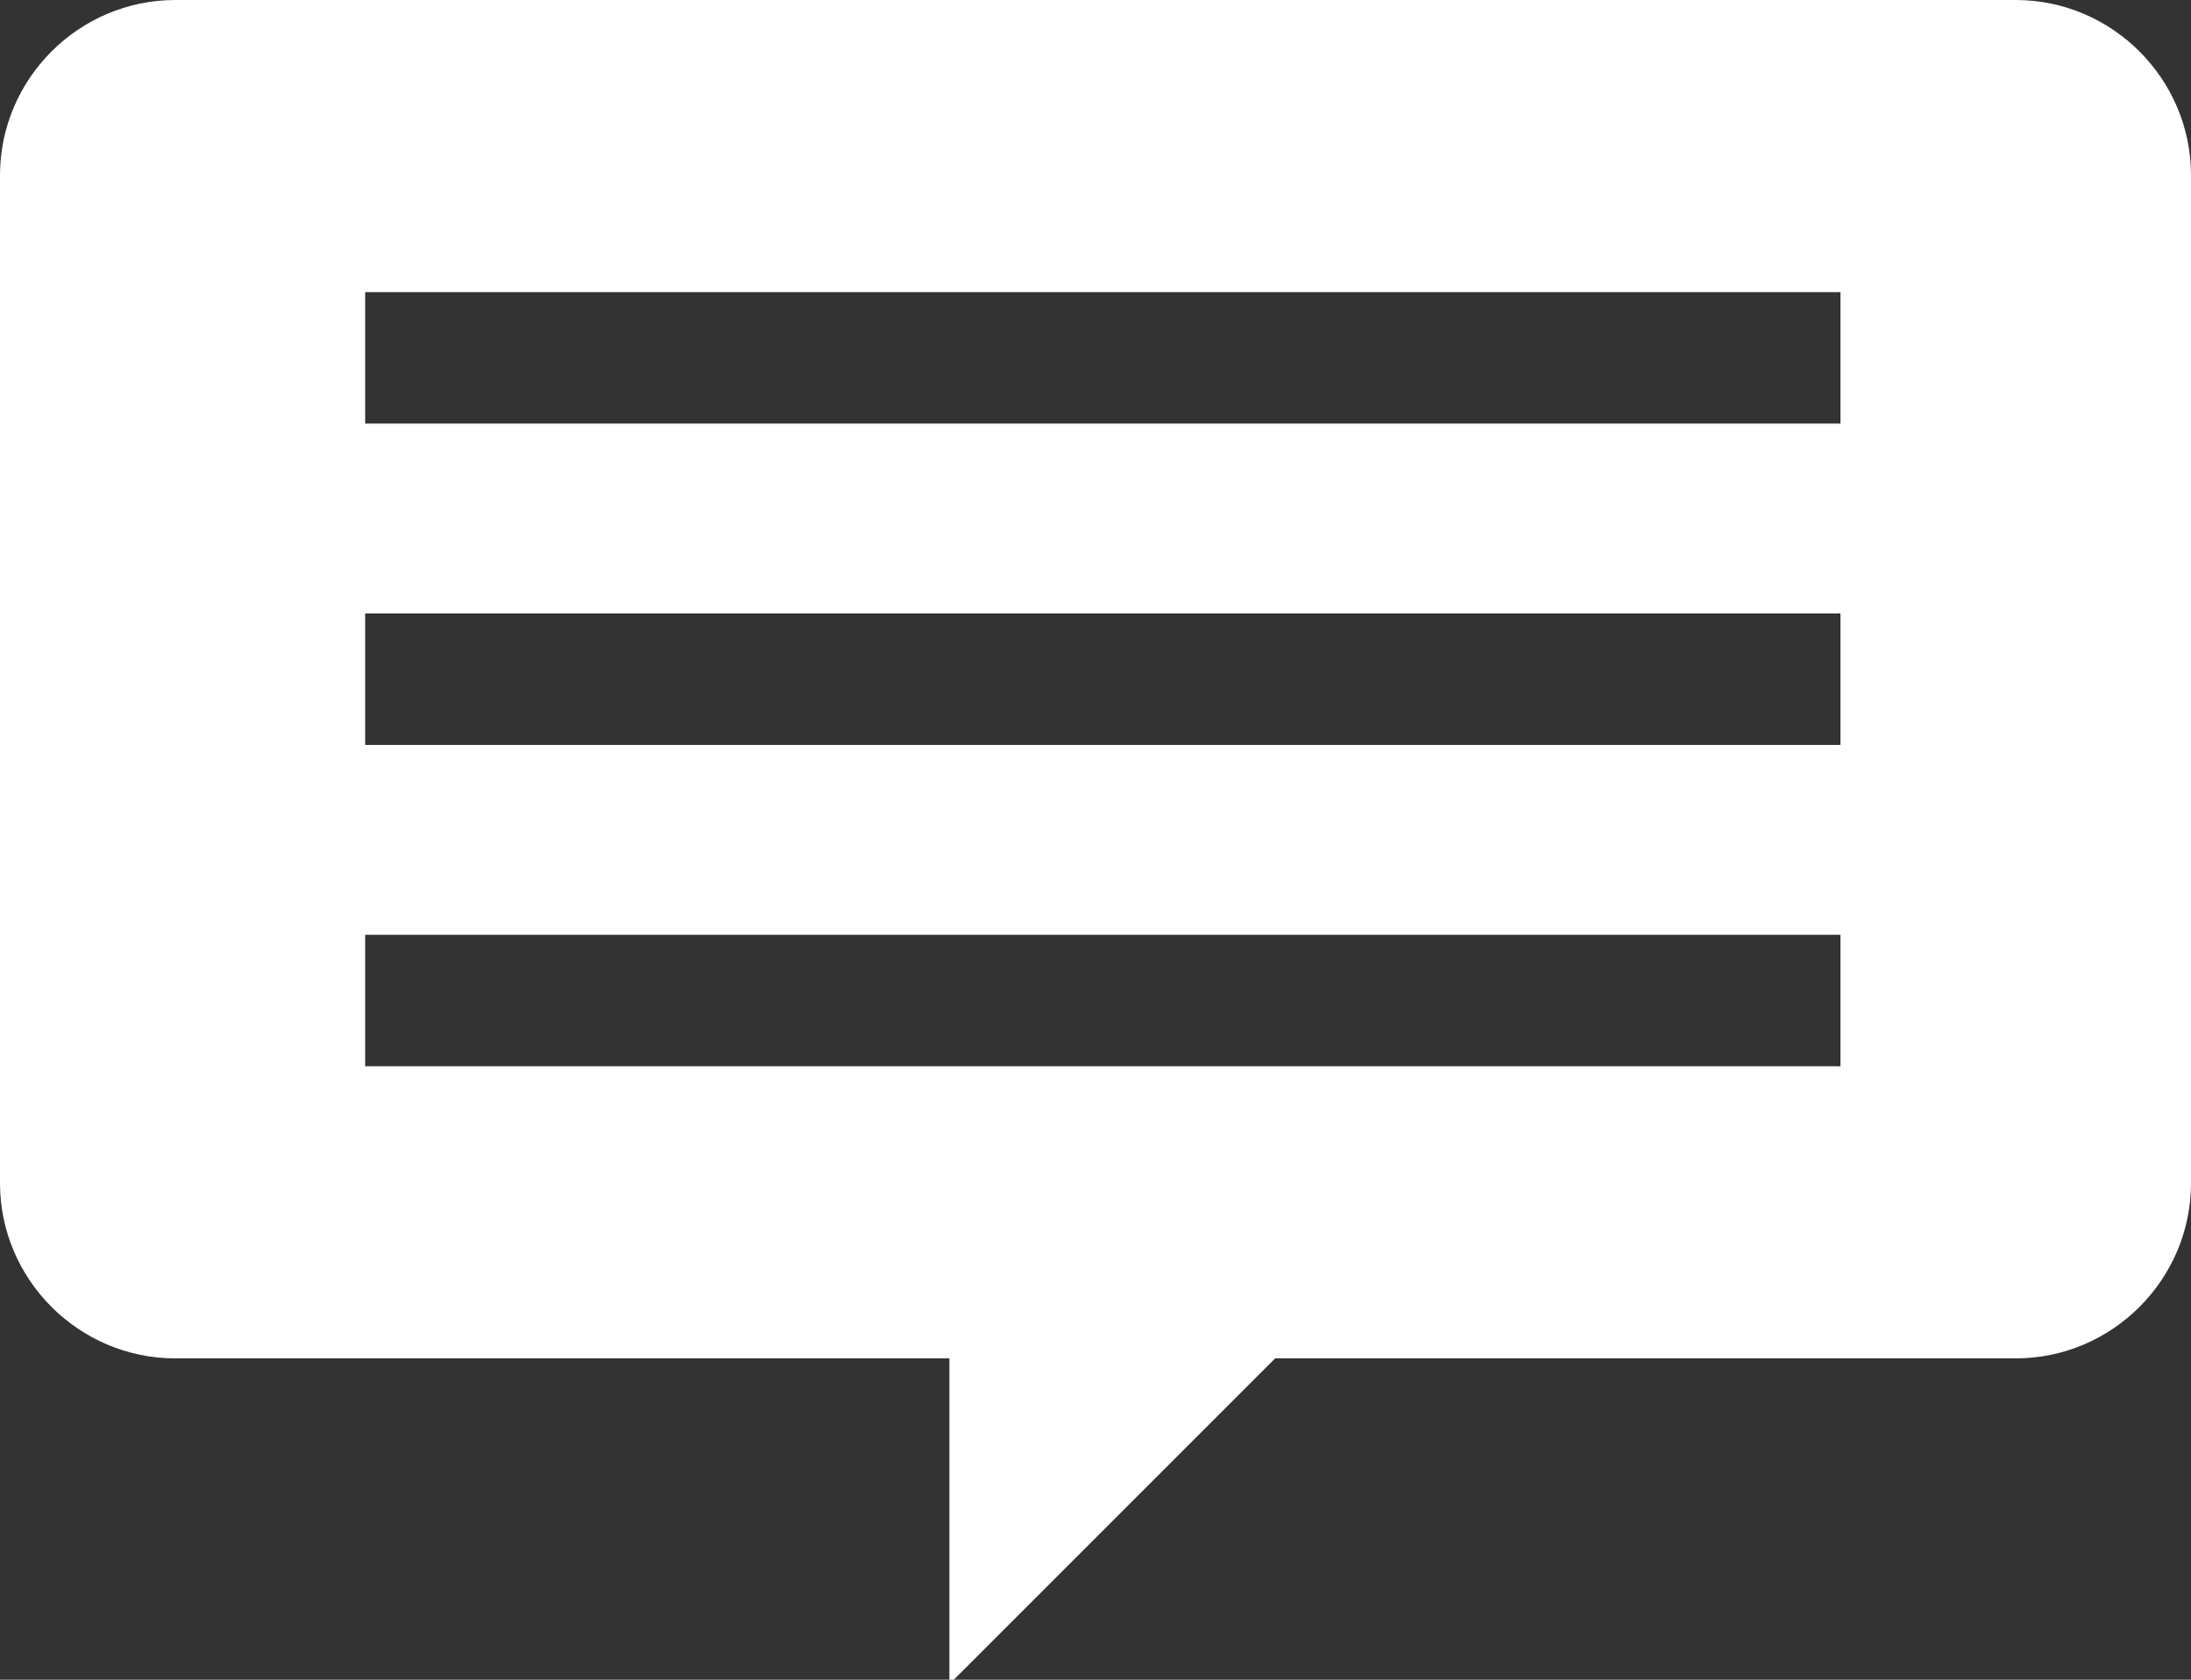
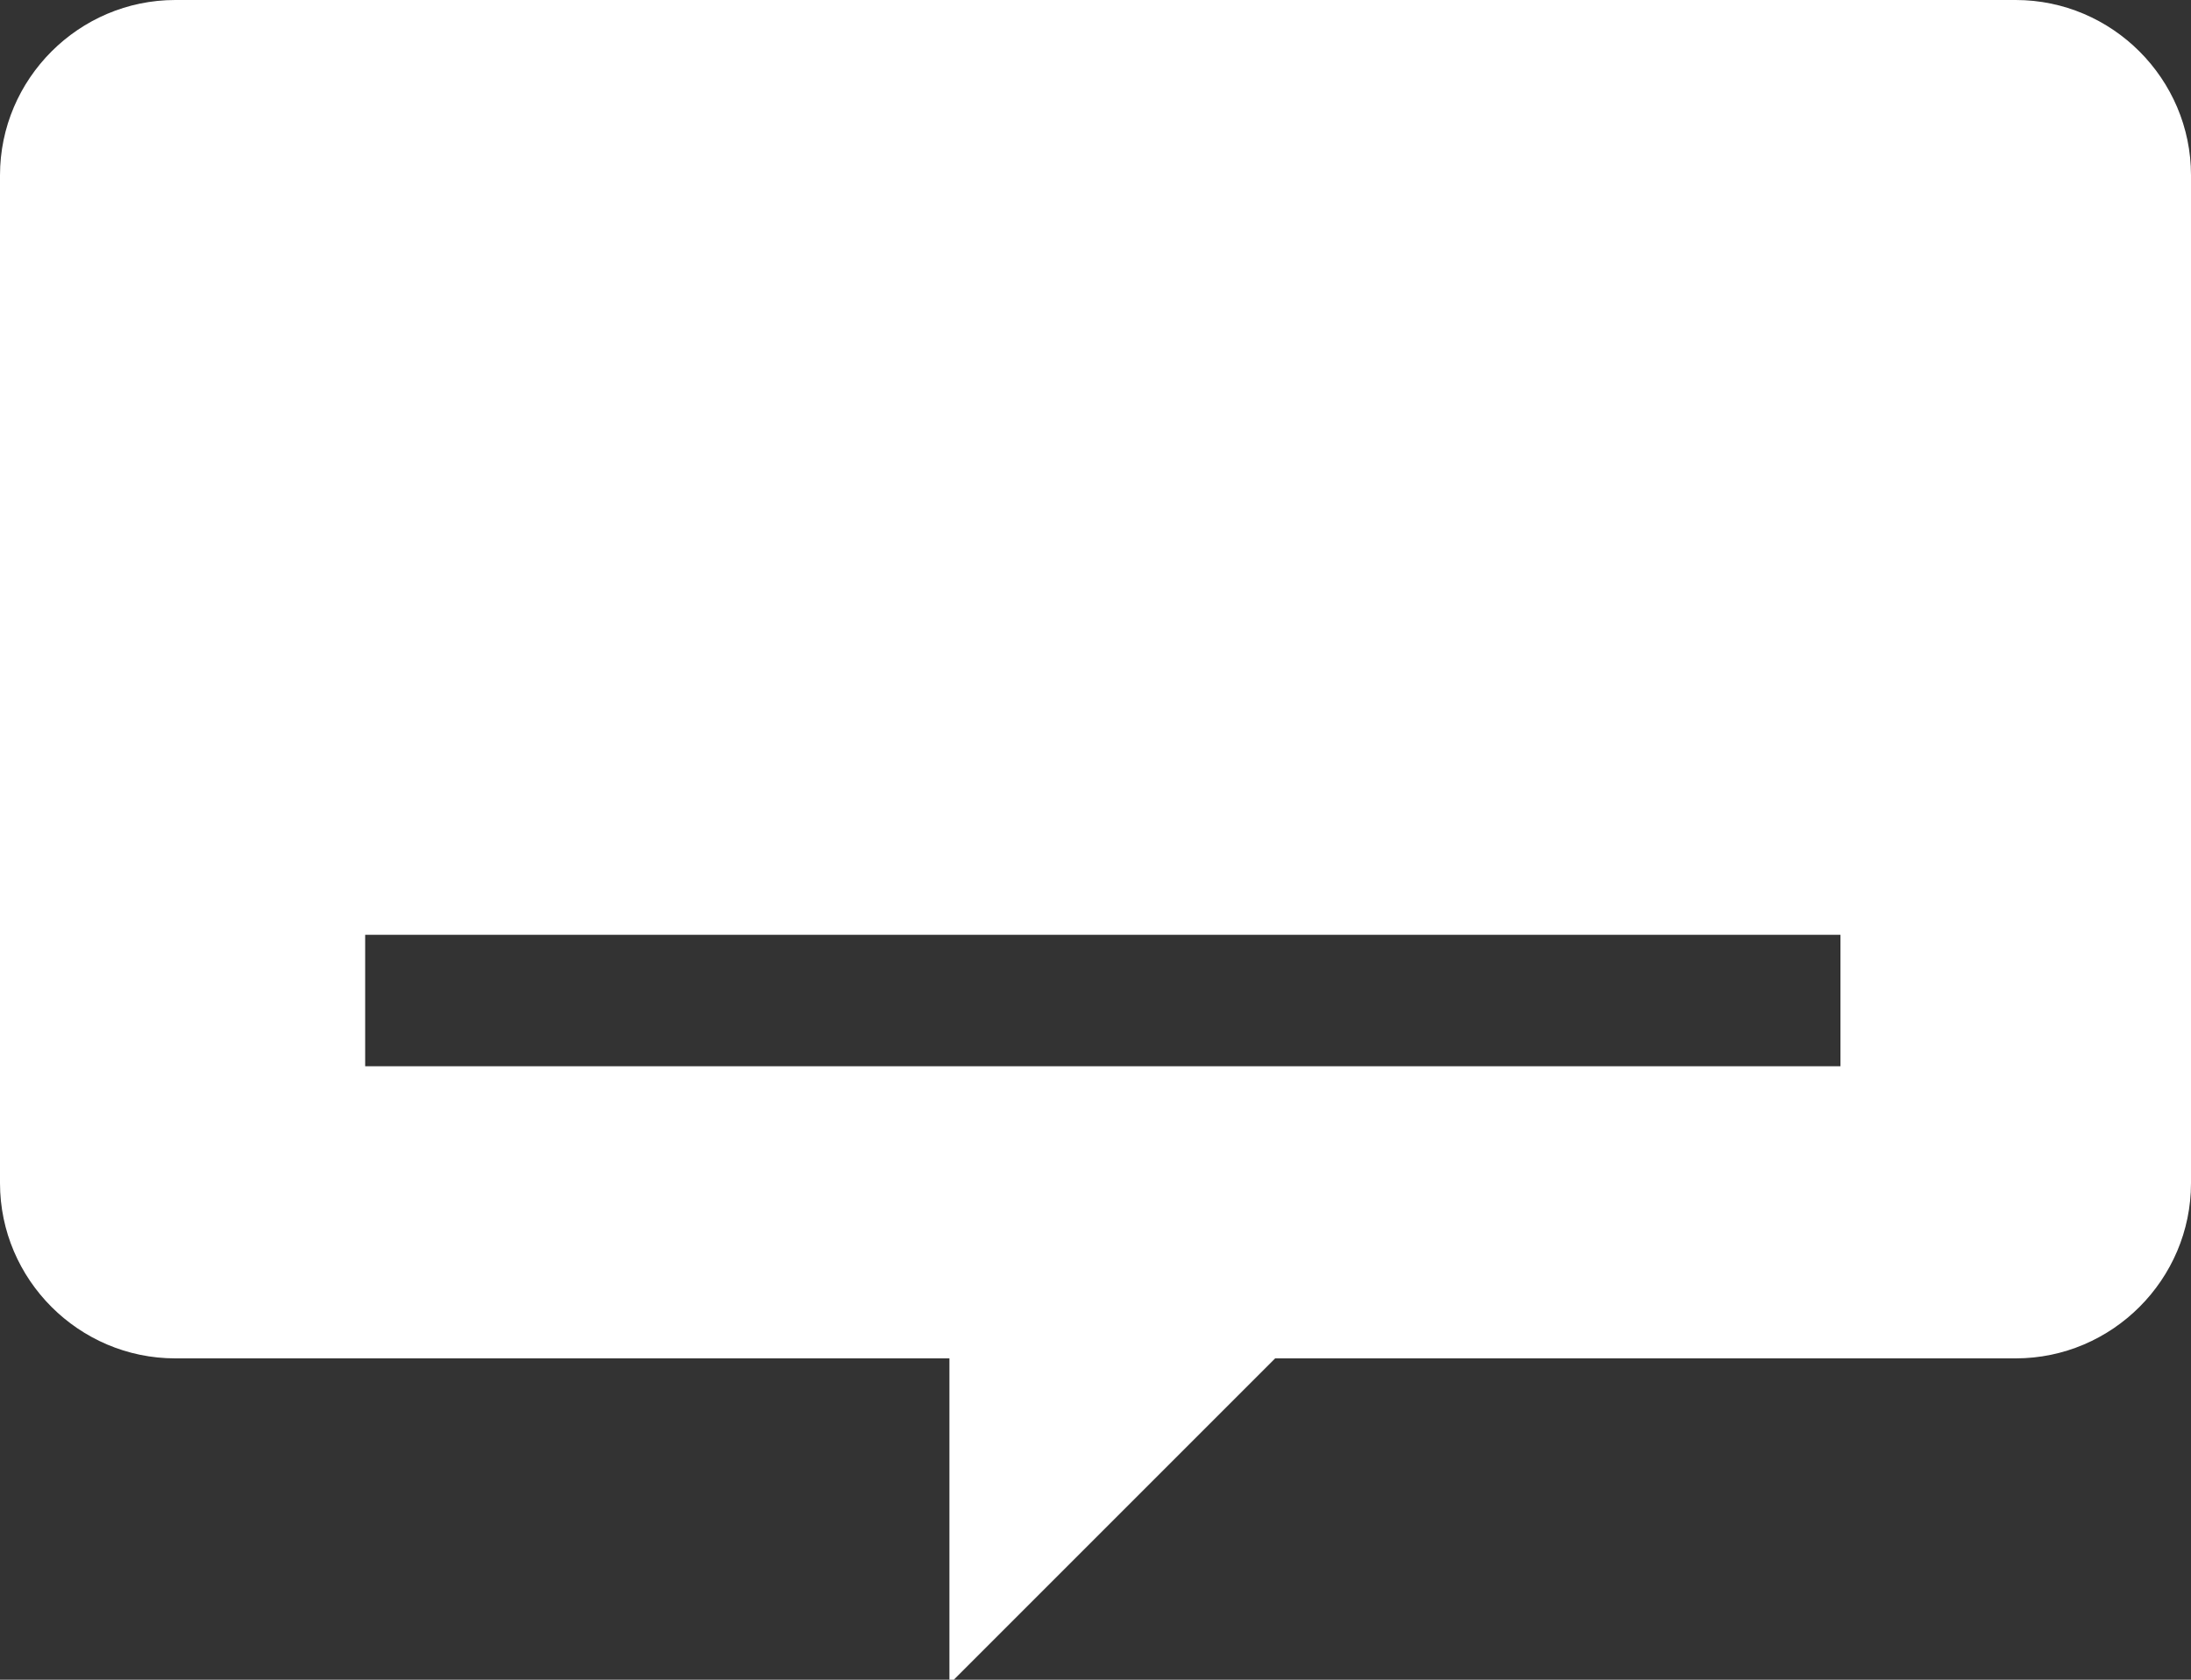
<svg xmlns="http://www.w3.org/2000/svg" version="1.1" x="0px" y="0px" width="150px" height="115px" viewBox="0 0 150 115" style="enable-background:new 0 0 150 115;" xml:space="preserve">
  <rect x="0" y="0" width="150" height="115" fill="#333333" stroke="none" />
  <style type="text/css"> .st0{fill:#FFFFFF;} </style>
  <g id="Calque_1"> </g>
  <g id="Calque_2">
-     <path class="st0" d="M138,0H12C5.4,0,0,5.4,0,12v69c0,6.6,5.4,12,12,12h53v22.3L87.3,93H138c6.6,0,12-5.4,12-12V12 C150,5.4,144.6,0,138,0z M126,73H25v-9h101V73z M126,51H25v-9h101V51z M126,29H25v-9h101V29z" />
+     <path class="st0" d="M138,0H12C5.4,0,0,5.4,0,12v69c0,6.6,5.4,12,12,12h53v22.3L87.3,93H138c6.6,0,12-5.4,12-12V12 C150,5.4,144.6,0,138,0z M126,73H25v-9h101V73z M126,51H25v-9h101V51z H25v-9h101V29z" />
  </g>
</svg>